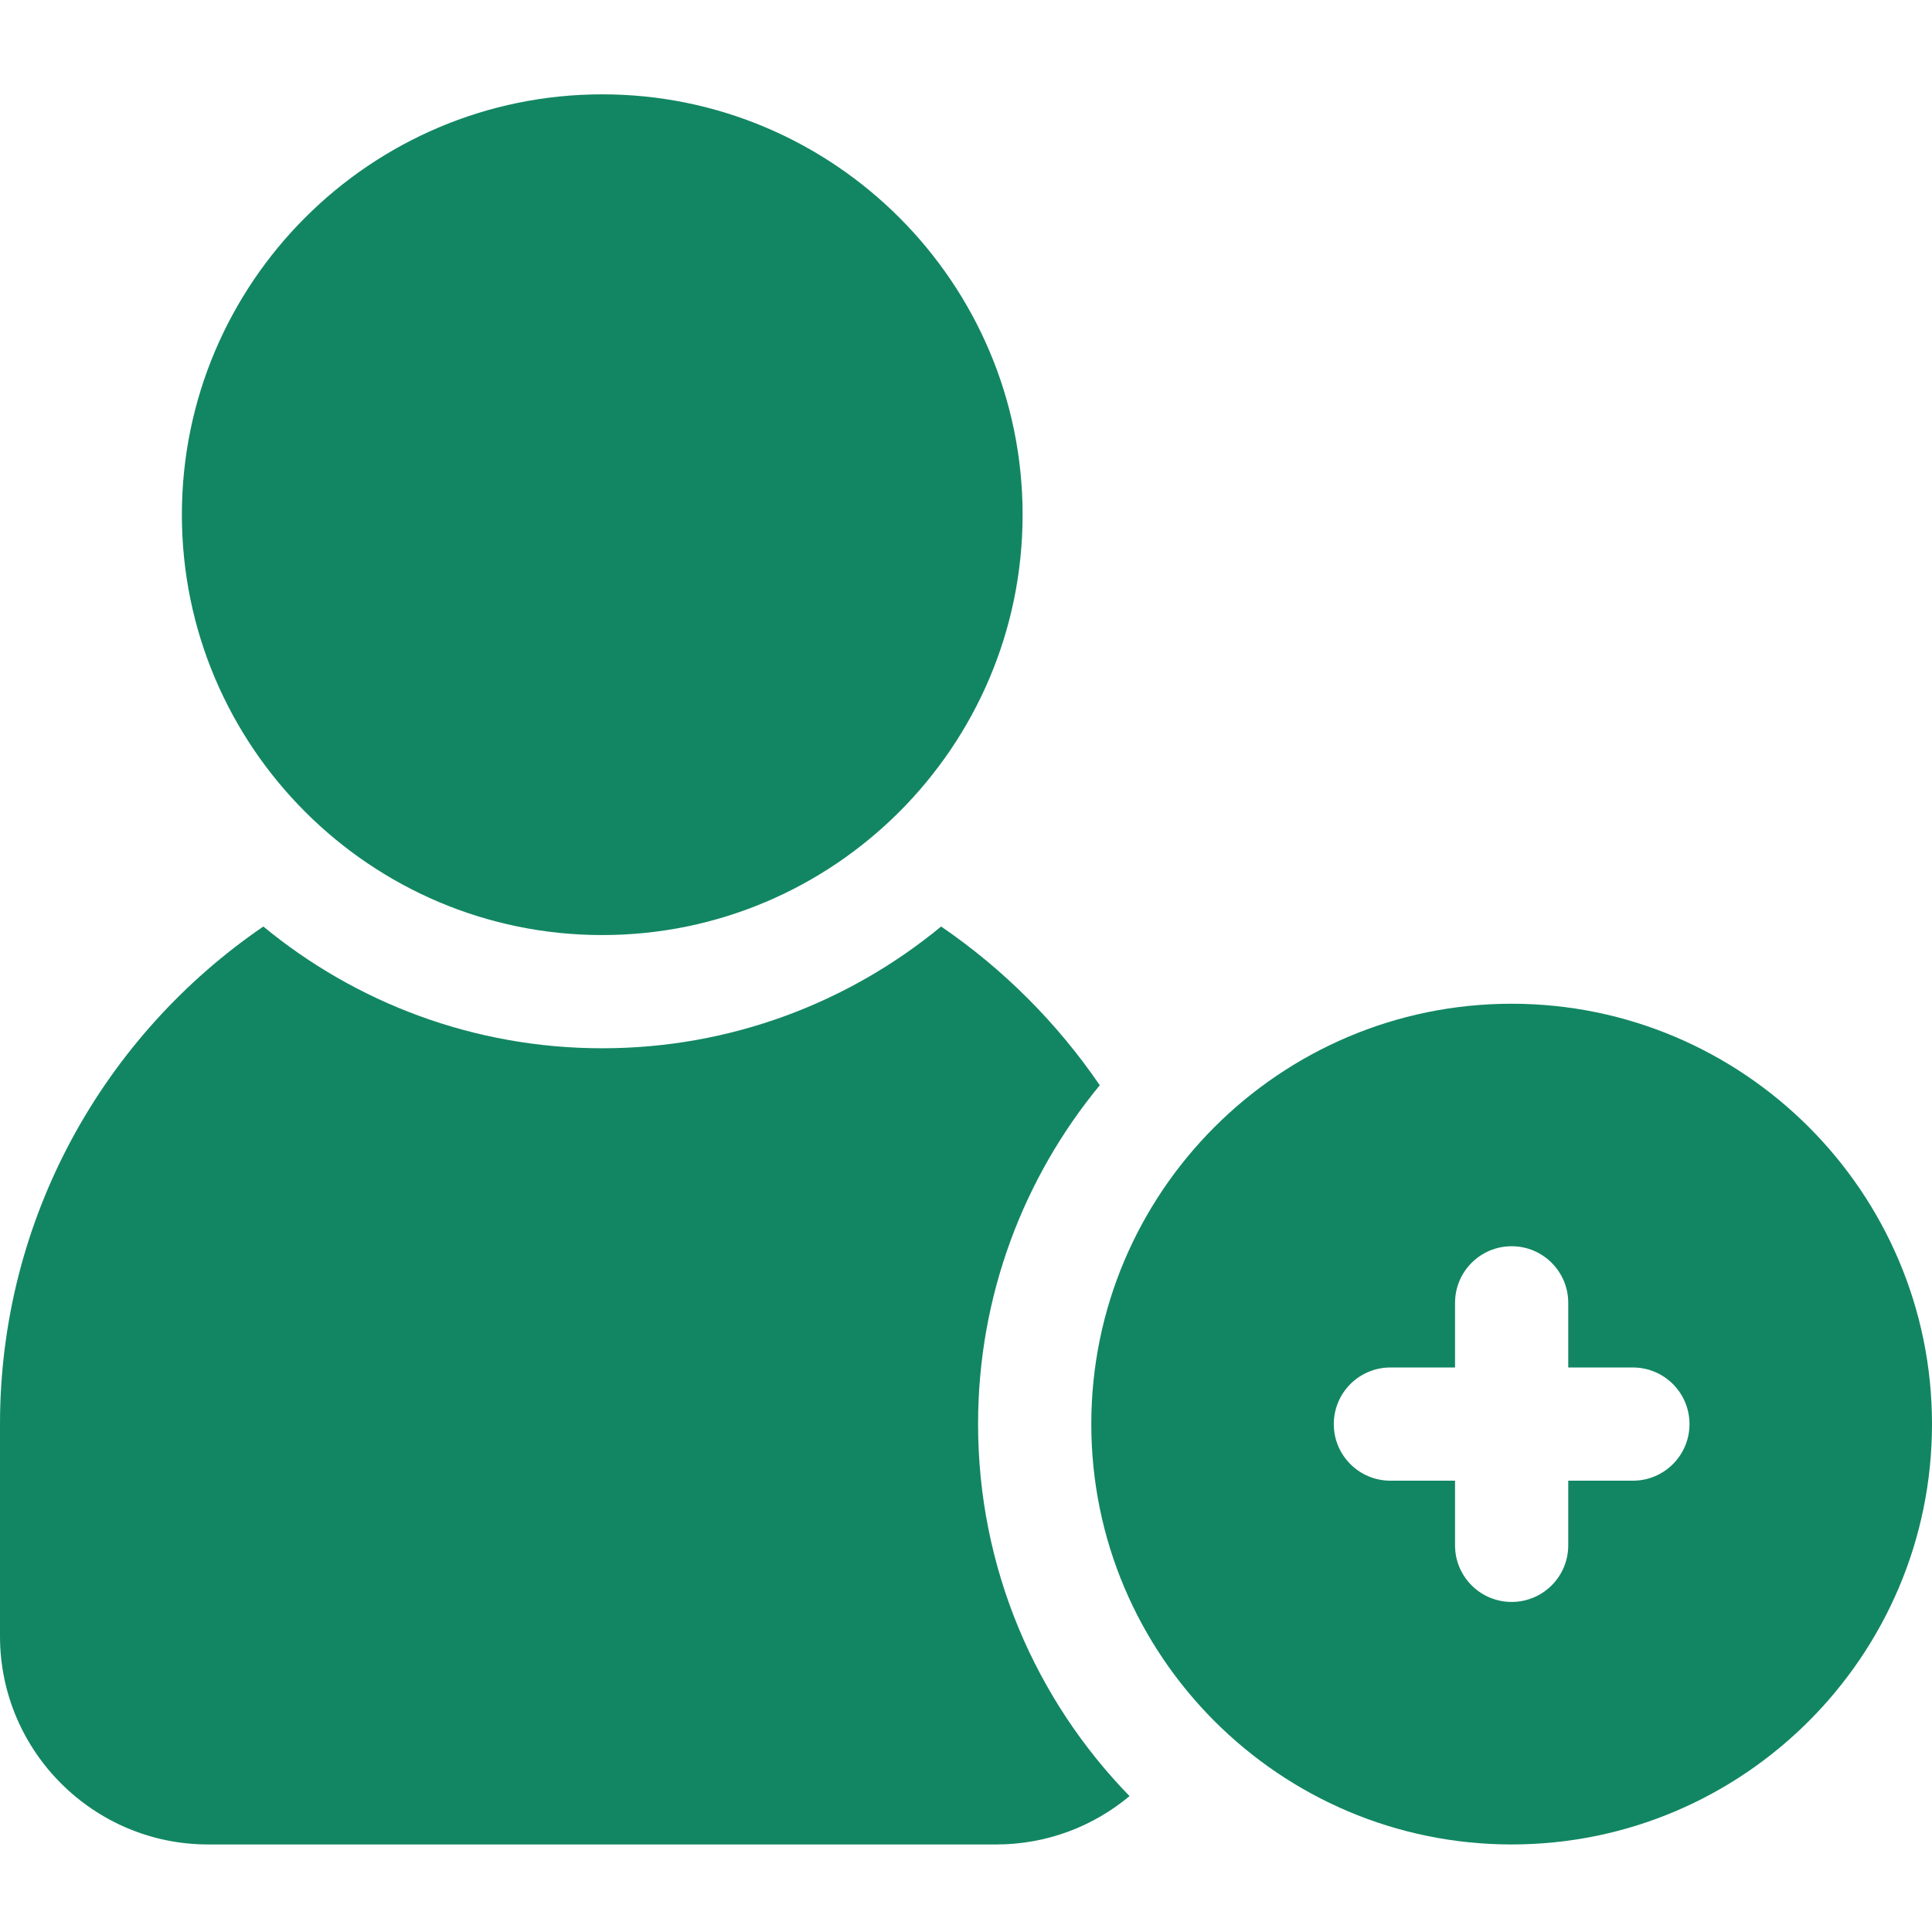
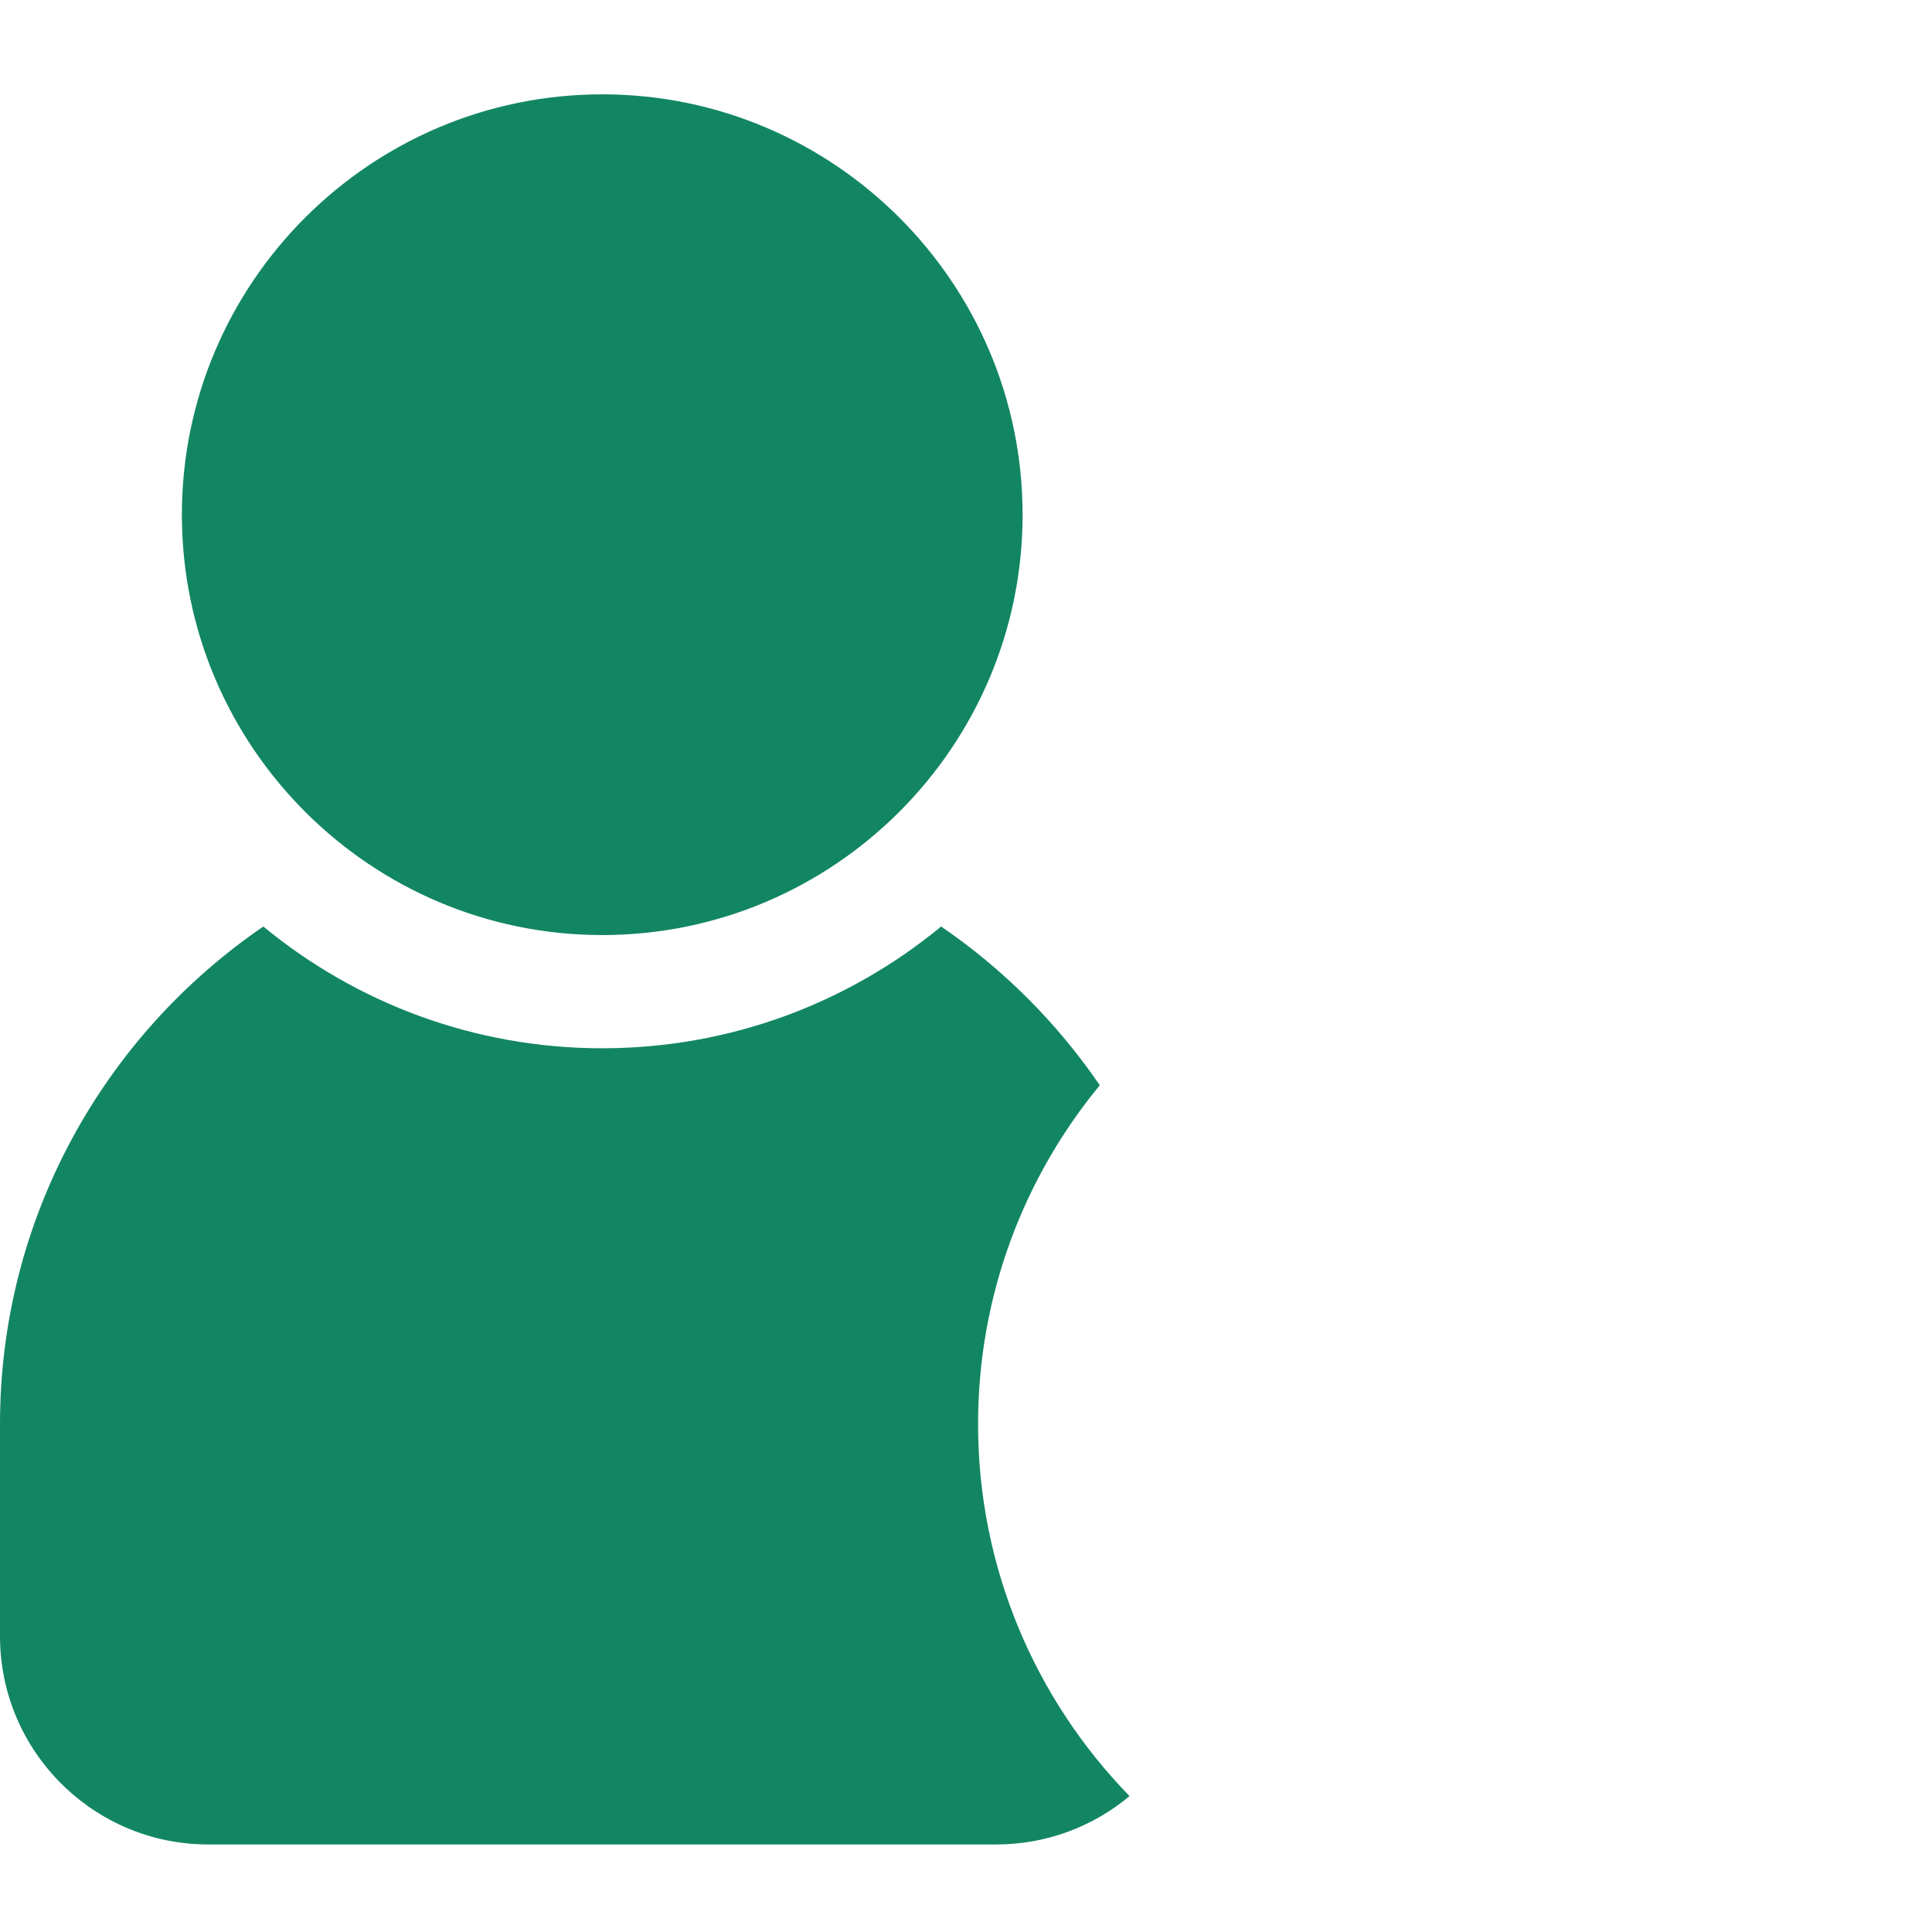
<svg xmlns="http://www.w3.org/2000/svg" height="512px" viewBox="0 -24 512 511" width="512px">
  <g>
-     <path d="m400.602 241.5c-61.426 0-111.398 49.973-111.398 111.398 0 61.426 49.973 111.402 111.398 111.402 61.426 0 111.398-49.973 111.398-111.402 0-61.426-49.977-111.398-111.398-111.398zm32.133 126.398h-17.133v17.133c0 8.285-6.715 15-15 15-8.285 0-15-6.715-15-15v-17.133h-17.133c-8.285 0-15-6.715-15-15 0-8.281 6.715-15 15-15h17.133v-17.133c0-8.281 6.715-15 15-15 8.285 0 15 6.719 15 15v17.133h17.133c8.285 0 15 6.719 15 15 0 8.285-6.715 15-15 15zm0 0" data-original="#000000" class="active-path" data-old_color="#000000" fill="#128662" />
-     <path d="m159.602 223.301c61.426 0 111.398-49.977 111.398-111.402 0-61.426-49.977-111.398-111.398-111.398-61.426 0-111.402 49.973-111.402 111.398 0 61.43 49.977 111.402 111.402 111.402zm0 0" data-original="#000000" class="active-path" data-old_color="#000000" fill="#128662" />
+     <path d="m159.602 223.301c61.426 0 111.398-49.977 111.398-111.402 0-61.426-49.977-111.398-111.398-111.398-61.426 0-111.402 49.973-111.402 111.398 0 61.43 49.977 111.402 111.402 111.402z" data-original="#000000" class="active-path" data-old_color="#000000" fill="#128662" />
    <path d="m291.453 263.102c-11.27-16.496-25.547-30.793-42.043-42.066-24.438 20.148-55.734 32.266-89.809 32.266-34.074 0-65.371-12.117-89.812-32.266-42.098 28.766-69.789 77.141-69.789 131.863v56.234c0 30.422 24.746 55.168 55.164 55.168h208.867c13.422 0 25.734-4.82 35.309-12.816-24.82-25.492-40.141-60.281-40.141-98.586 0-34.066 12.113-65.359 32.254-89.797zm0 0" data-original="#000000" class="active-path" data-old_color="#000000" fill="#128662" />
  </g>
</svg>